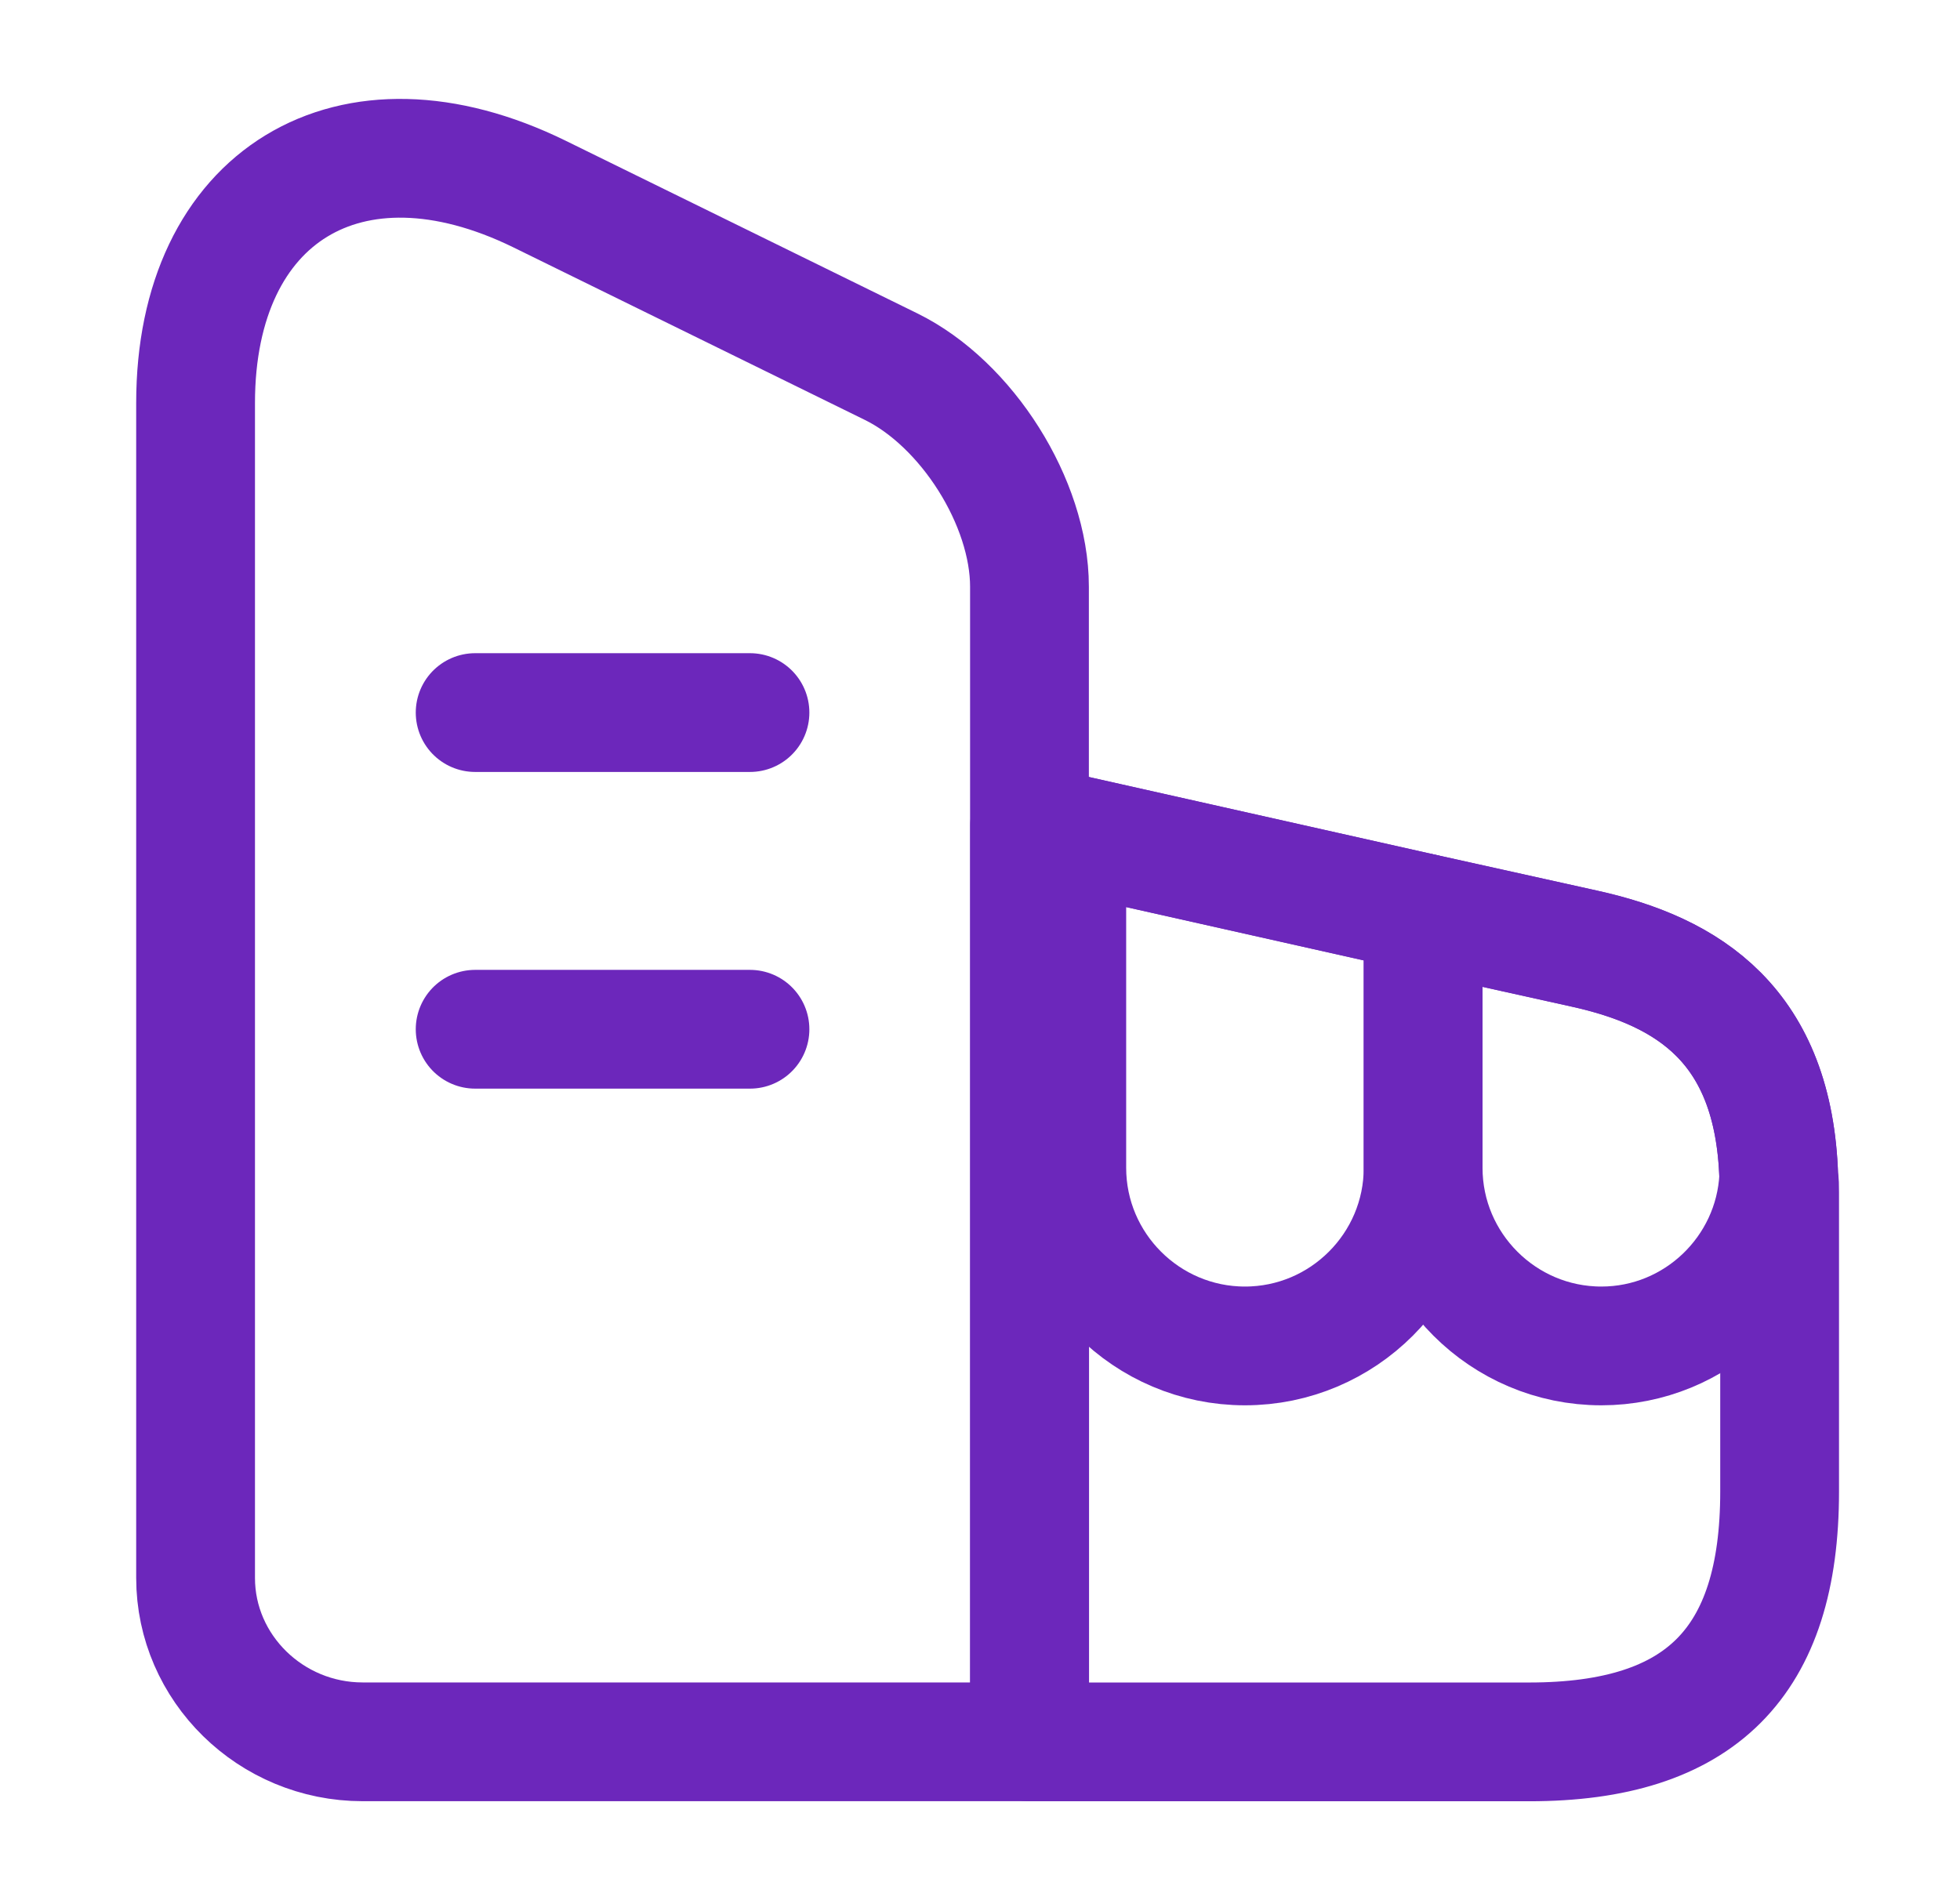
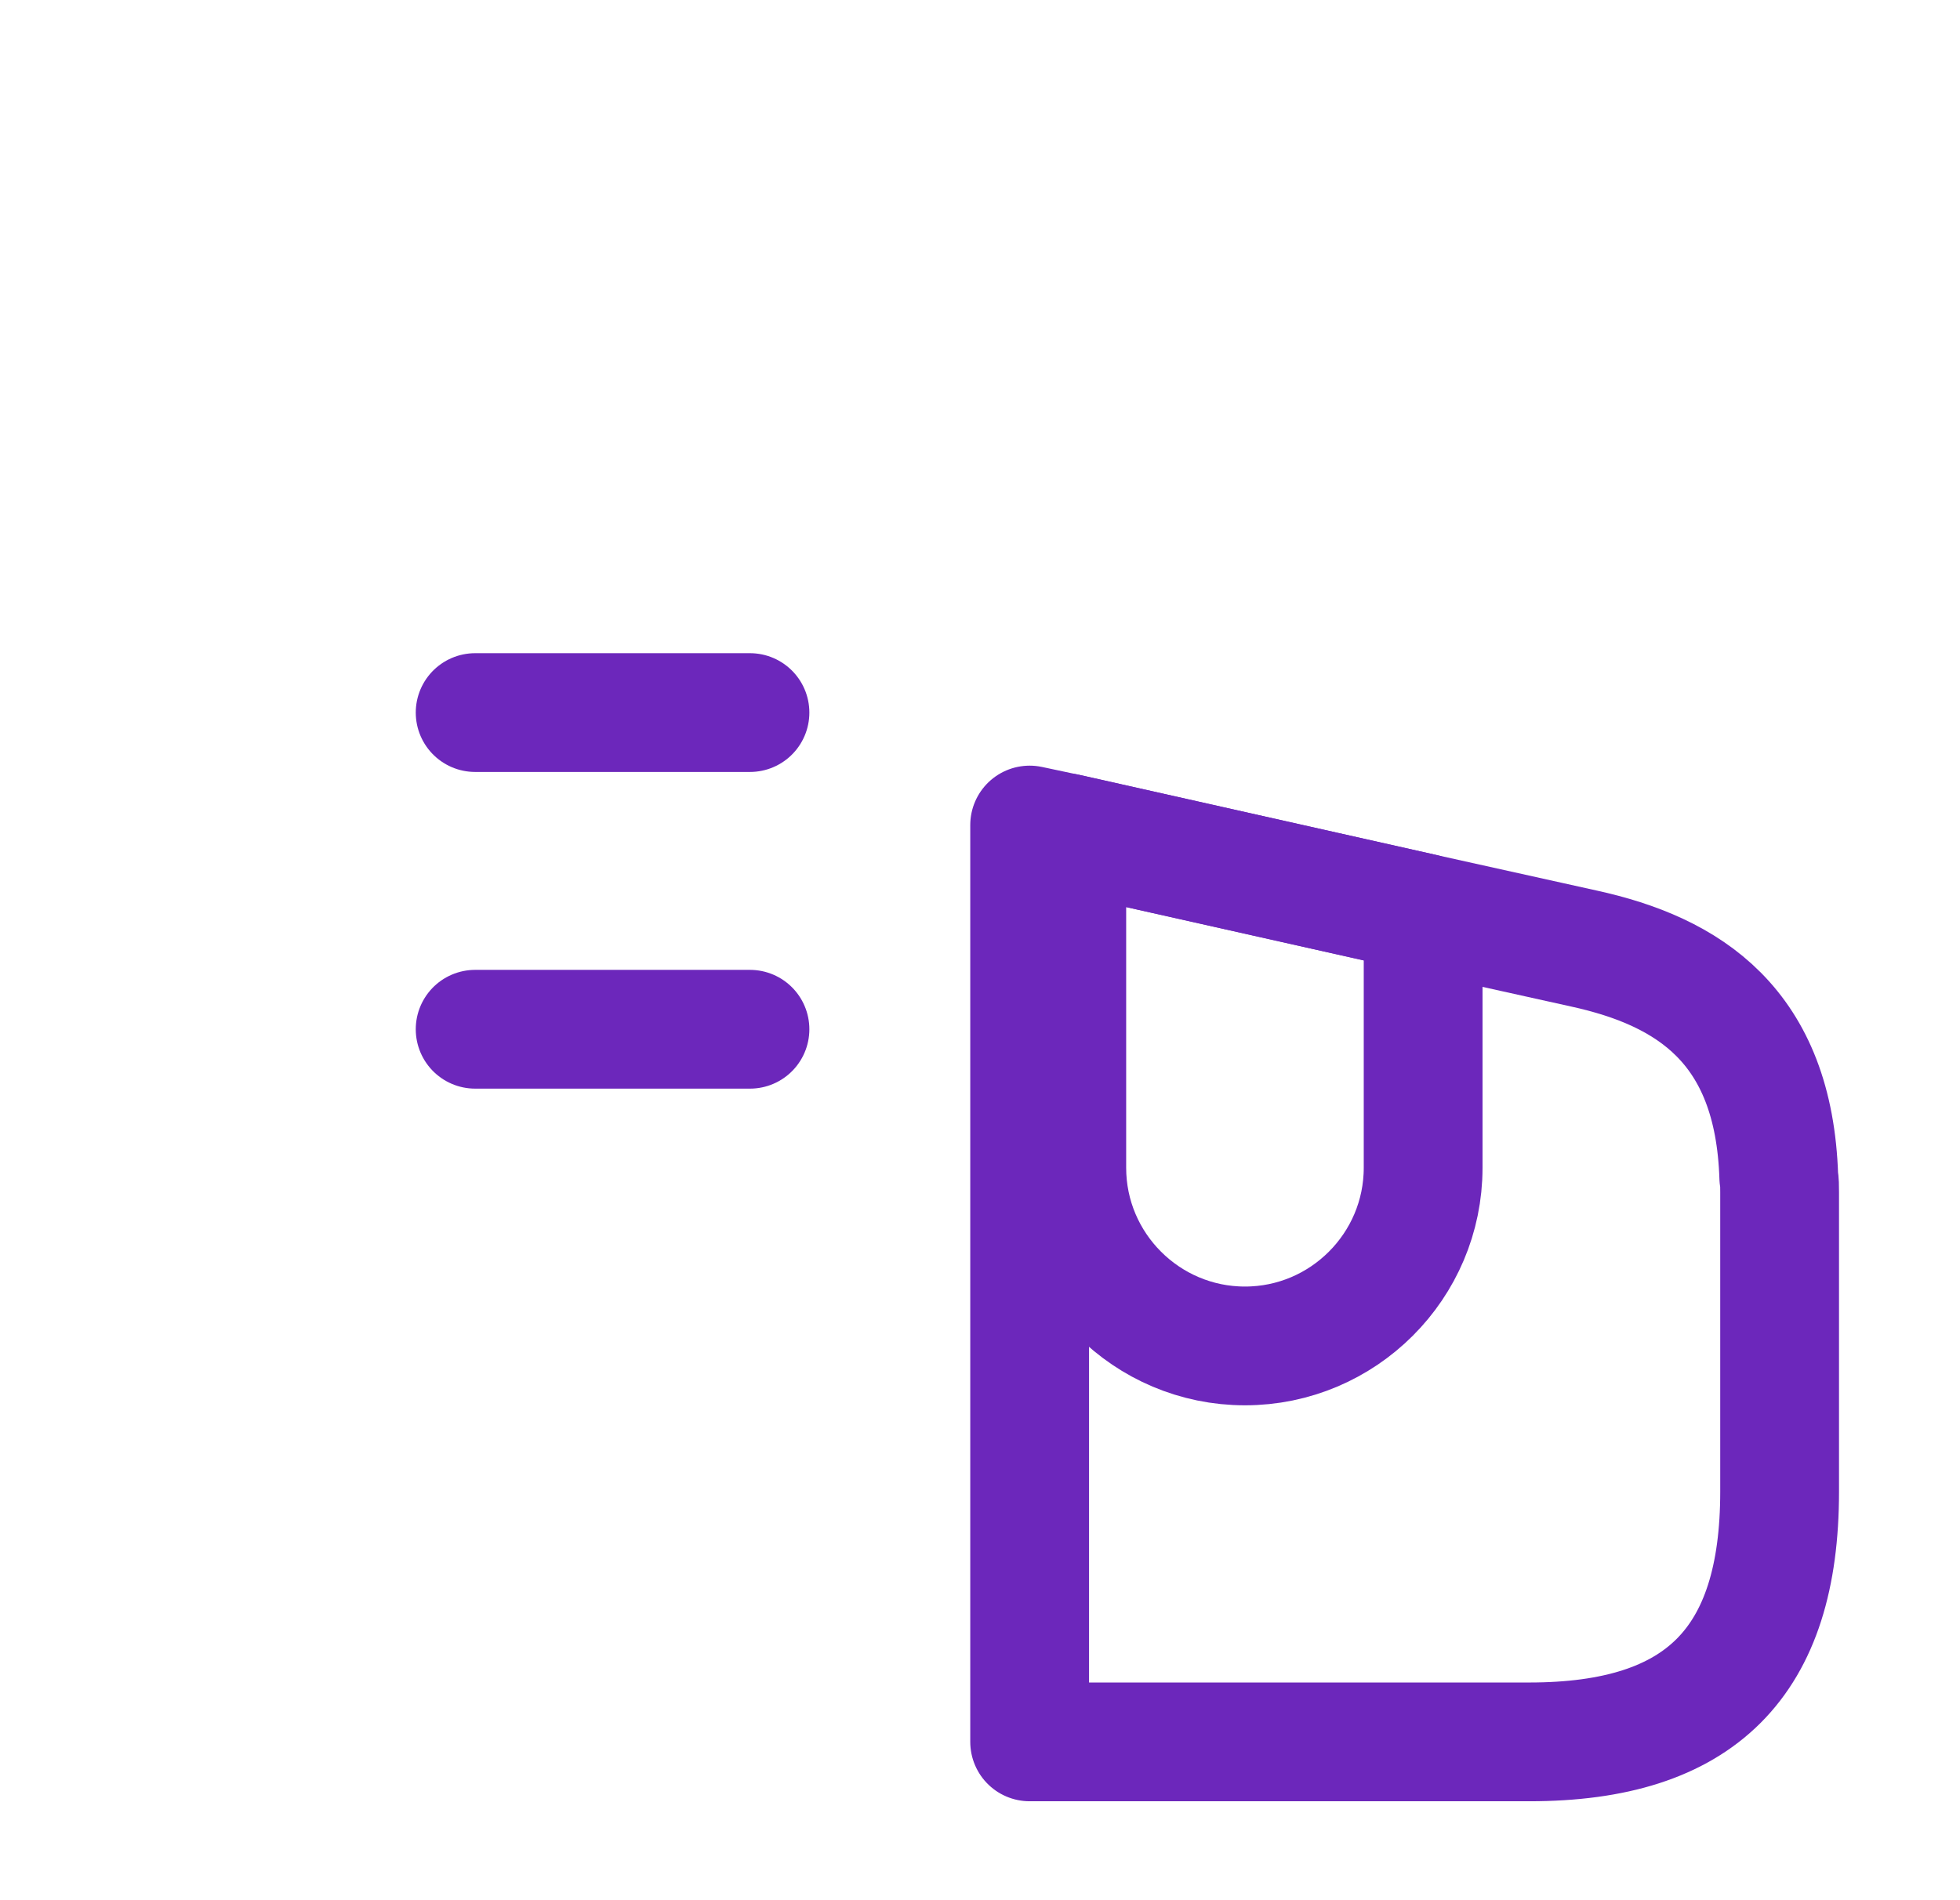
<svg xmlns="http://www.w3.org/2000/svg" width="33" height="32" viewBox="0 0 33 32" fill="none">
-   <path d="M17.333 29.333L6.106 29.333C4.56 29.333 3.293 28.093 3.293 26.573L3.293 6.786C3.293 3.293 5.893 1.706 9.08 3.266L15 6.173C16.28 6.8 17.333 8.466 17.333 9.88L17.333 29.333Z" stroke="#6C27BB" stroke-width="2" stroke-linecap="round" stroke-linejoin="round" />
  <path d="M29.963 20.08L29.963 25.12C29.963 28 28.629 29.334 25.749 29.334L17.336 29.334L17.336 13.894L17.963 14.027L23.963 15.374L26.669 15.974C28.429 16.36 29.869 17.267 29.949 19.827C29.963 19.907 29.963 19.987 29.963 20.08Z" stroke="#6C27BB" stroke-width="2" stroke-linecap="round" stroke-linejoin="round" />
  <path d="M8 12L12.627 12" stroke="#6C27BB" stroke-width="2" stroke-linecap="round" stroke-linejoin="round" />
  <path d="M8 17.333L12.627 17.333" stroke="#6C27BB" stroke-width="2" stroke-linecap="round" stroke-linejoin="round" />
  <path d="M23.961 15.373L23.961 19.666C23.961 21.32 22.614 22.666 20.961 22.666C19.308 22.666 17.961 21.32 17.961 19.666L17.961 14.026L23.961 15.373Z" stroke="#6C27BB" stroke-width="2" stroke-linecap="round" stroke-linejoin="round" />
-   <path d="M29.948 19.826C29.868 21.4 28.561 22.666 26.961 22.666C25.308 22.666 23.961 21.32 23.961 19.666L23.961 15.373L26.668 15.973C28.428 16.36 29.868 17.266 29.948 19.826Z" stroke="#6C27BB" stroke-width="2" stroke-linecap="round" stroke-linejoin="round" />
</svg>